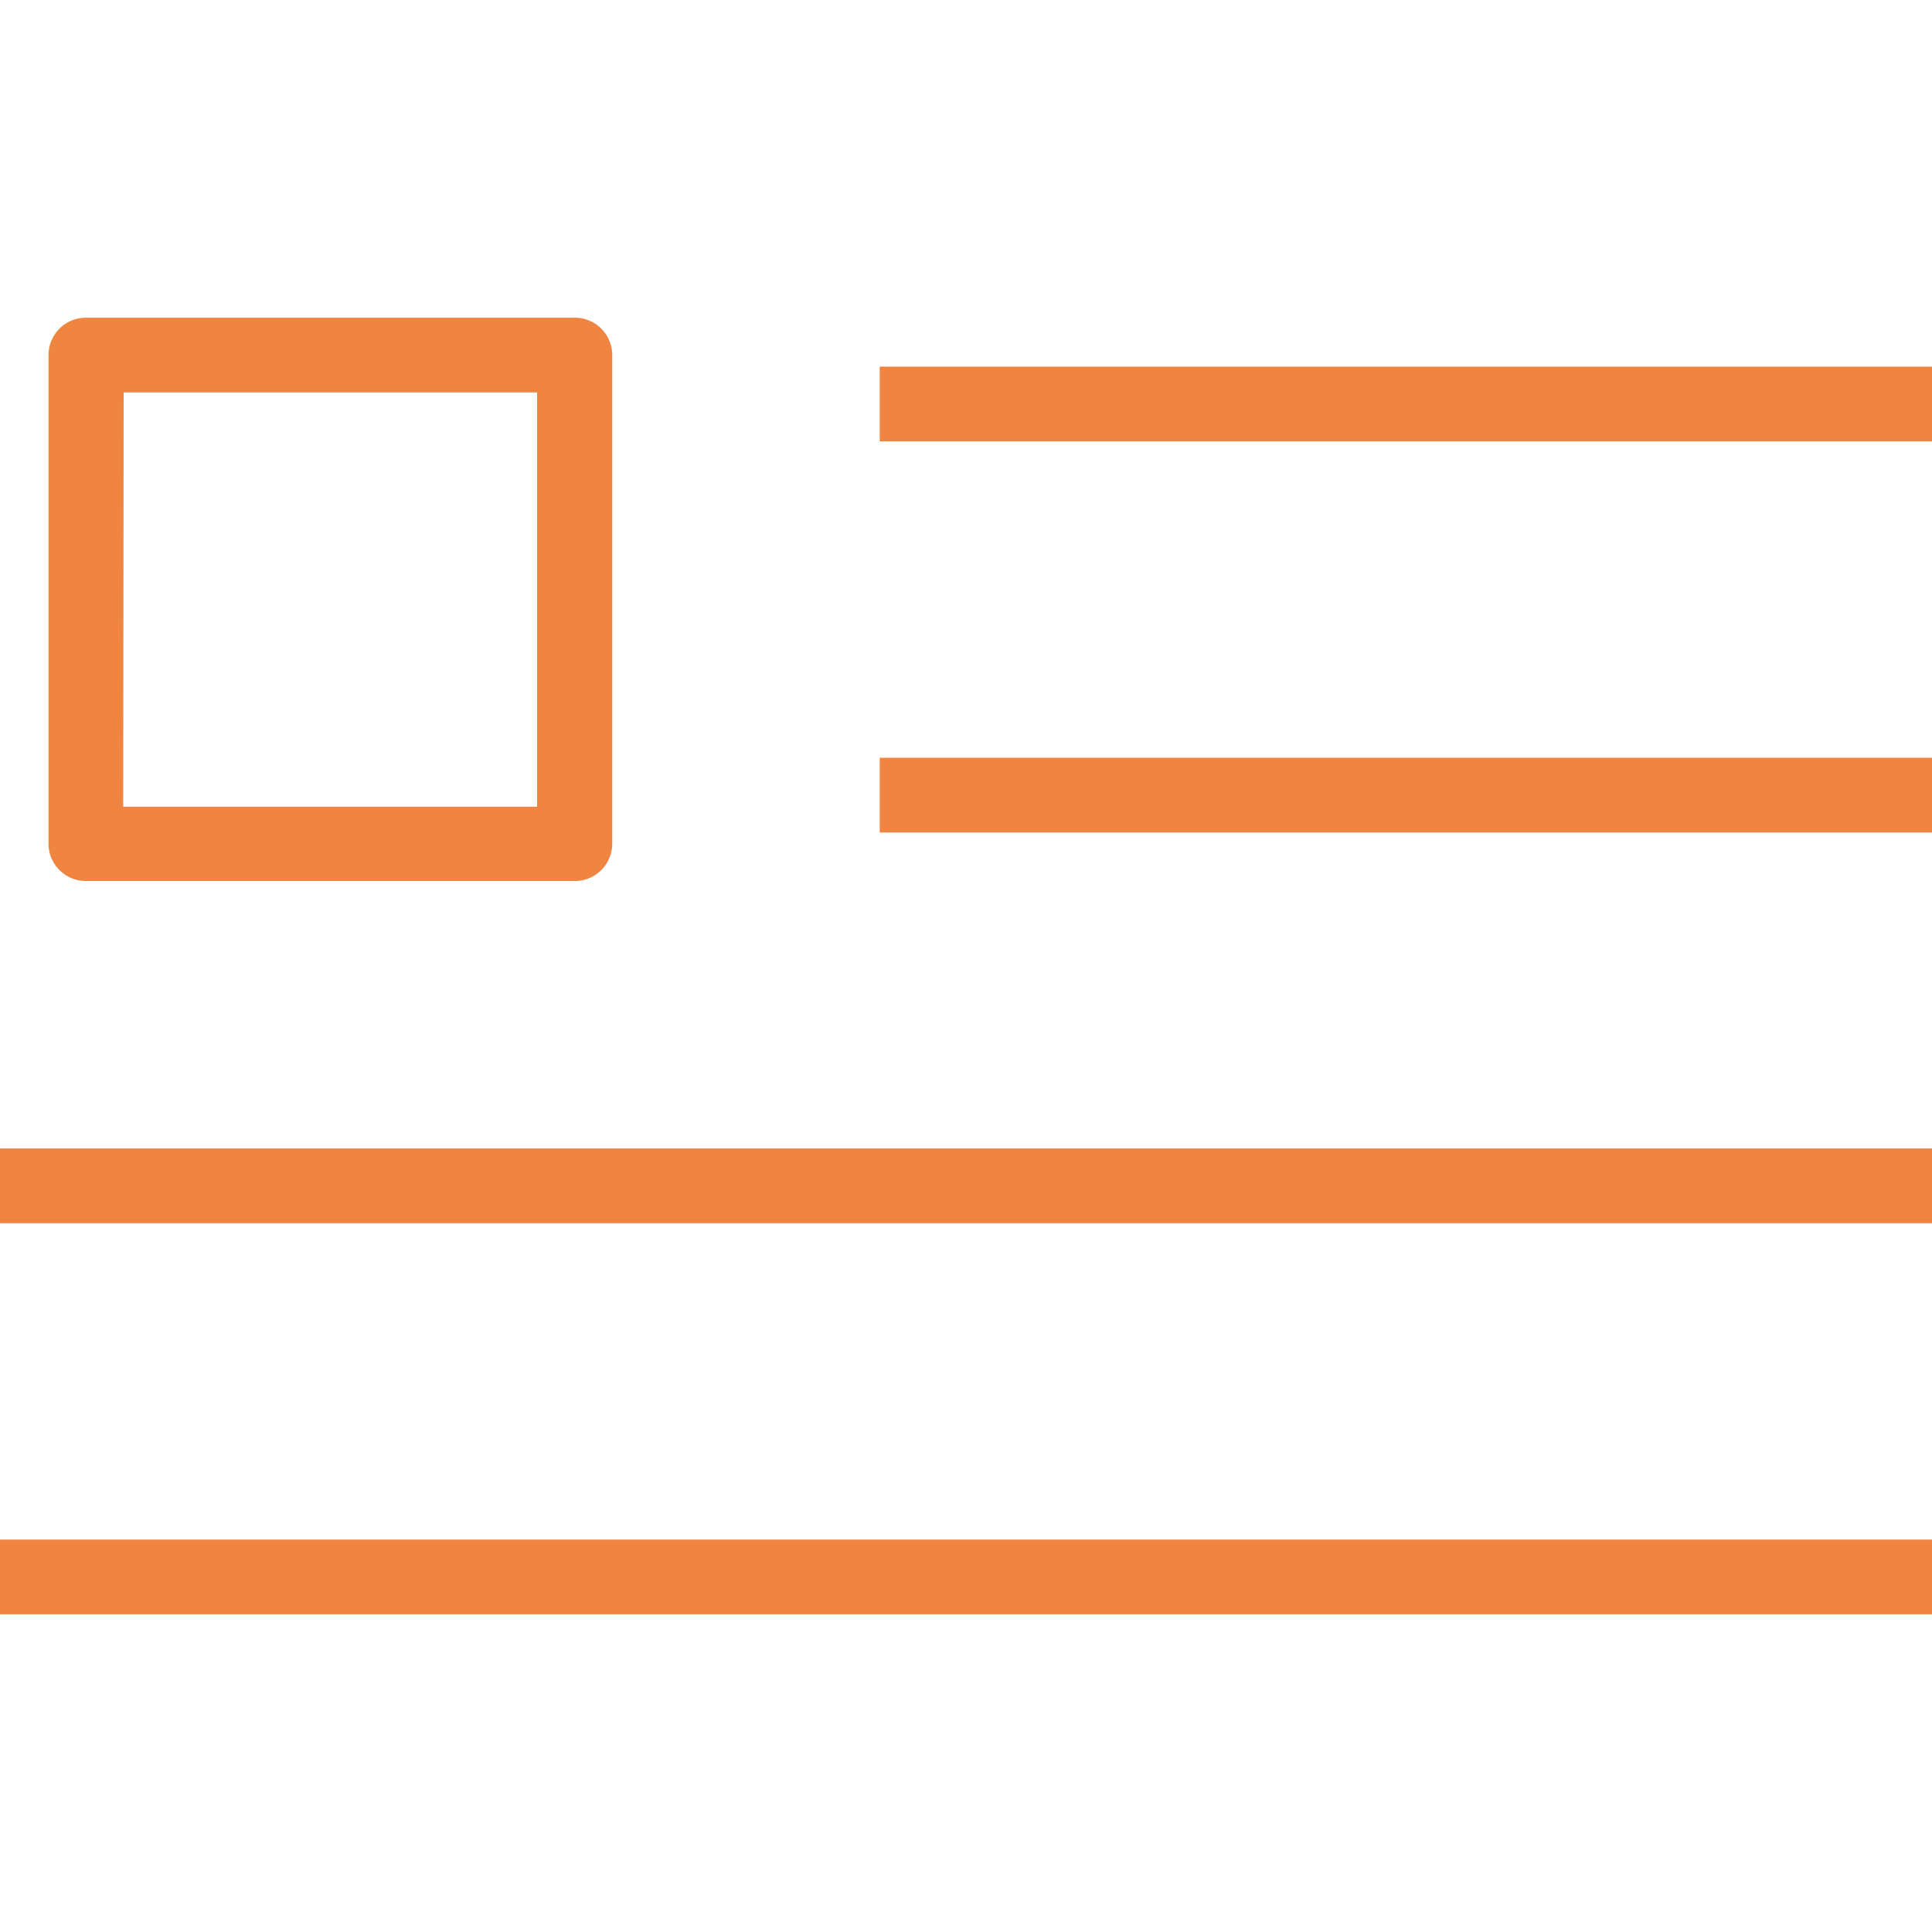
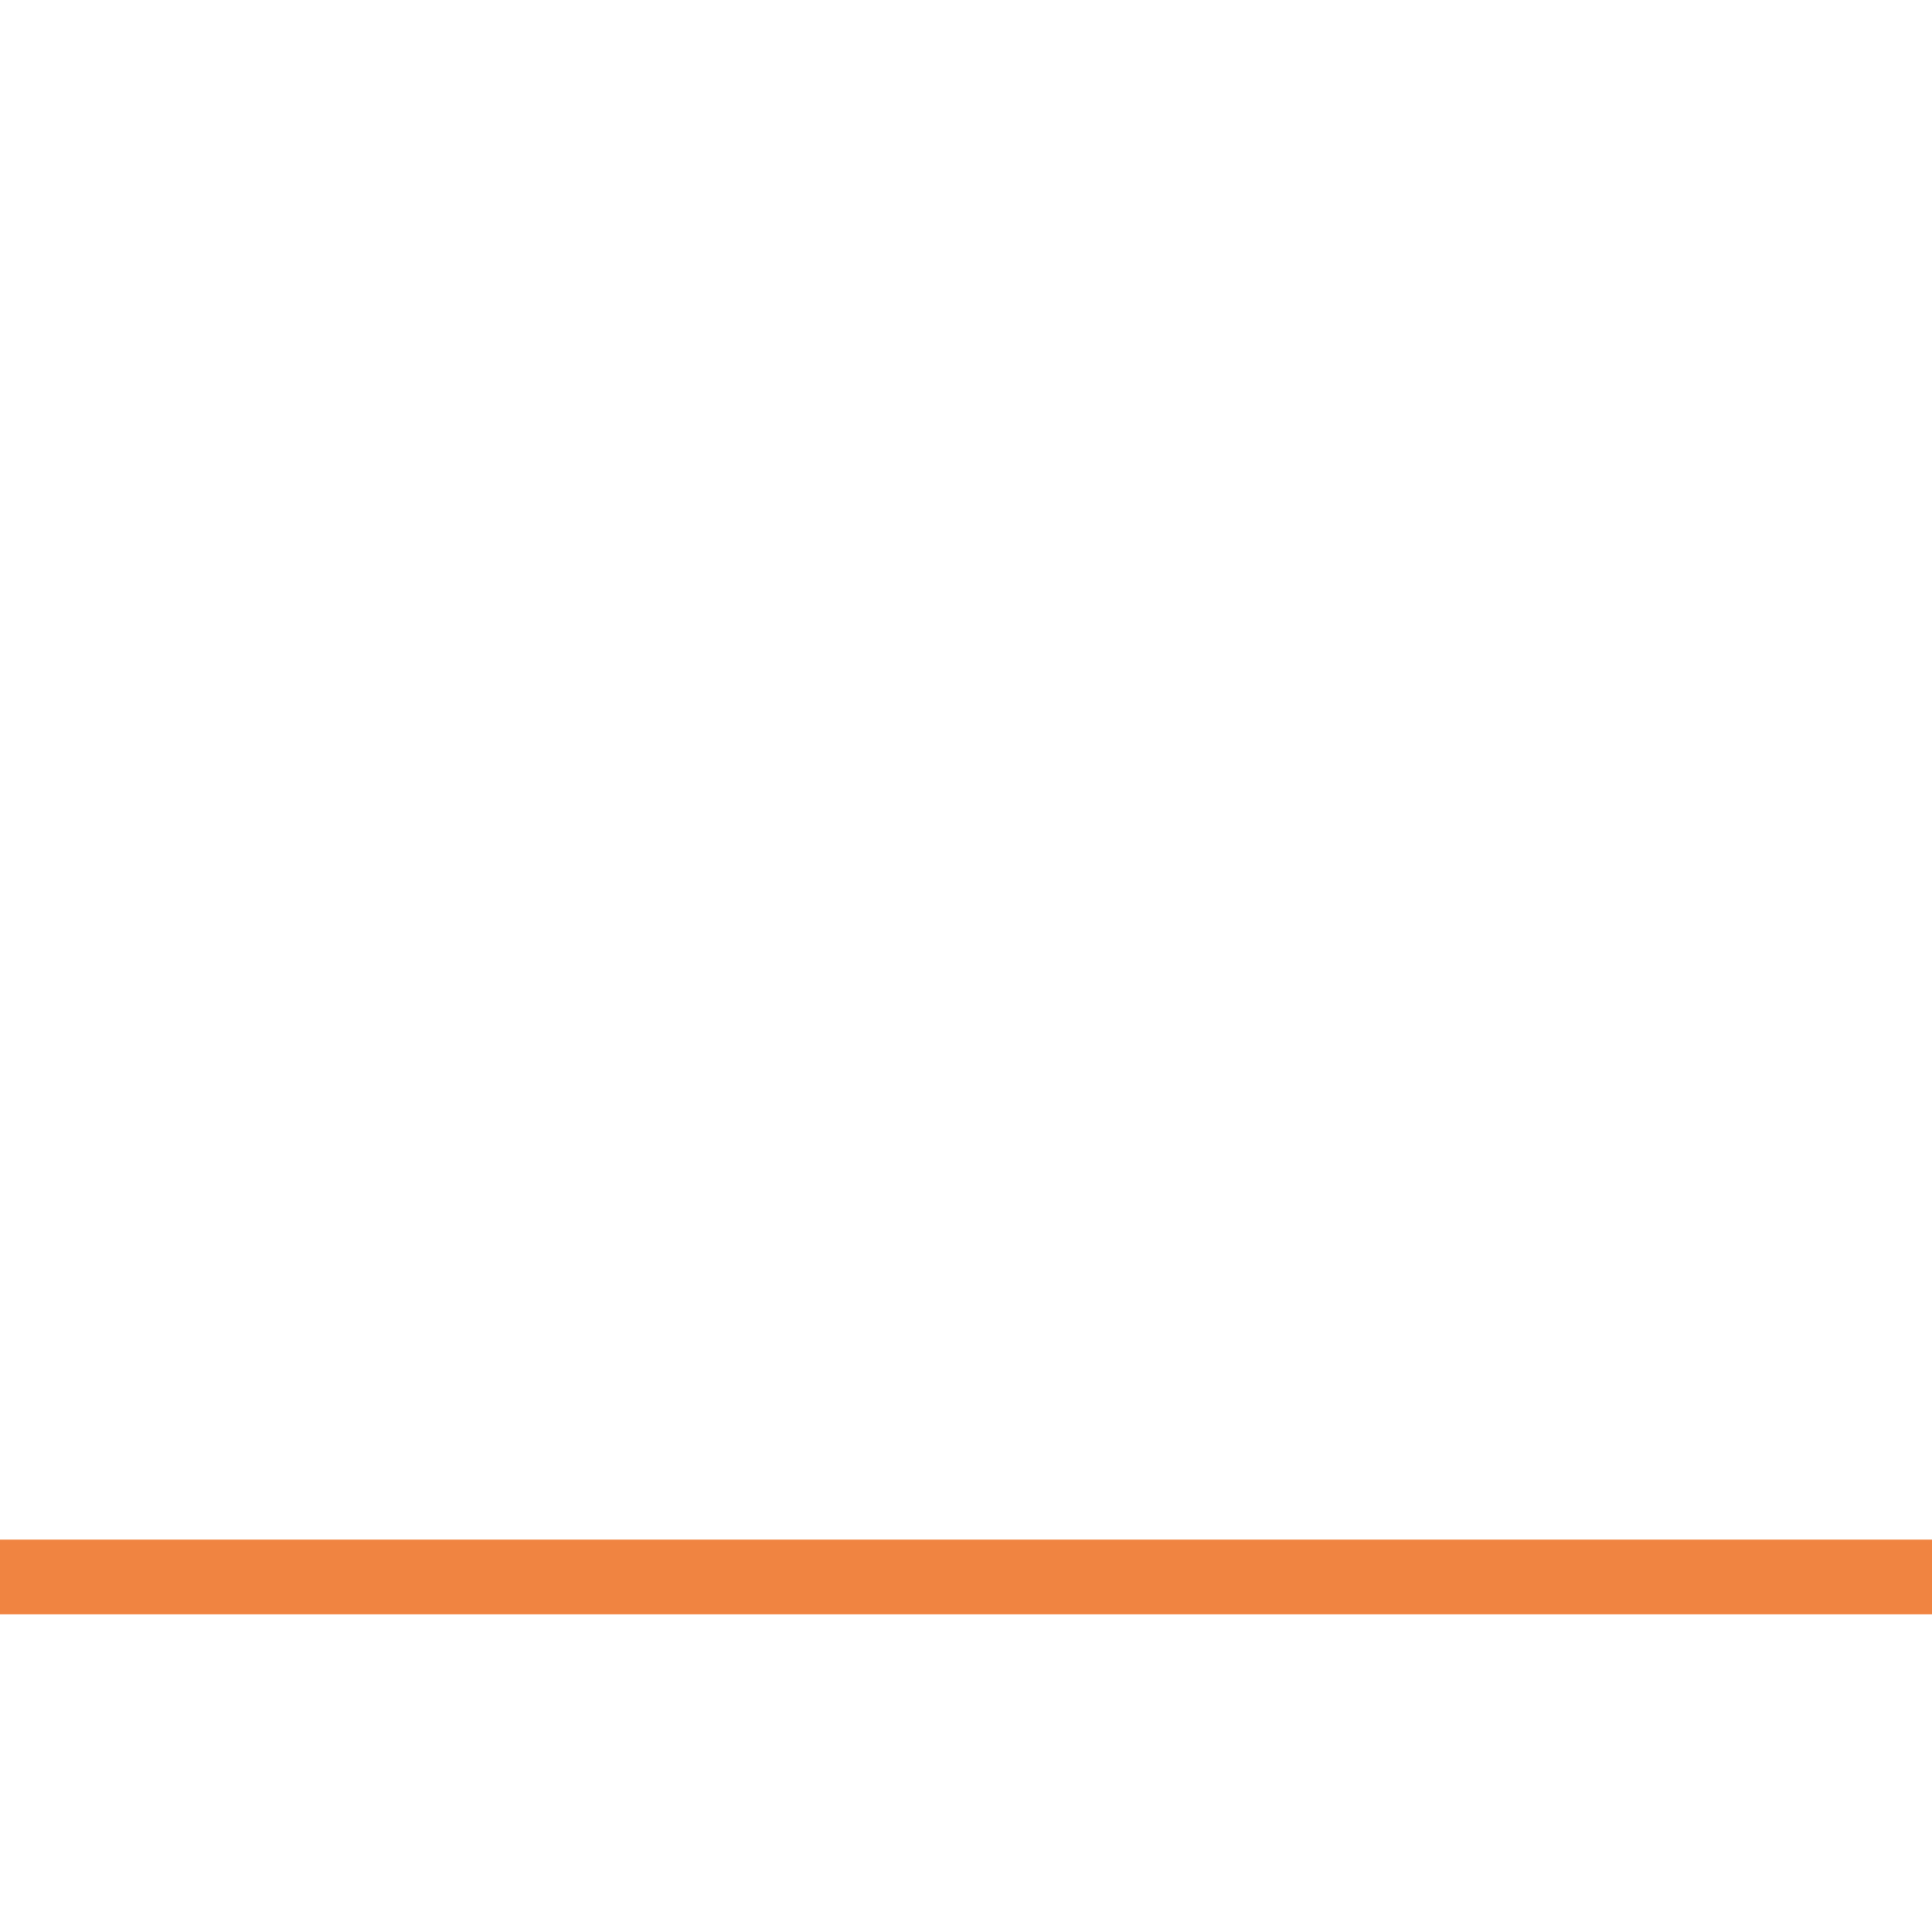
<svg xmlns="http://www.w3.org/2000/svg" id="Layer_1" data-name="Layer 1" viewBox="0 0 45 45">
  <defs>
    <style>.cls-1,.cls-2{fill:#f08441;}.cls-2{fill-rule:evenodd;}</style>
  </defs>
-   <rect class="cls-1" x="20.49" y="17.65" width="24.51" height="1.74" />
  <rect class="cls-1" y="35.86" width="45" height="1.74" />
-   <rect class="cls-1" x="20.49" y="8.54" width="24.51" height="1.74" />
-   <rect class="cls-1" y="26.75" width="45" height="1.74" />
-   <path class="cls-2" d="M2,20.52a.87.87,0,0,1-.87-.87V8.27A.87.87,0,0,1,2,7.4H13.39a.87.87,0,0,1,.87.87V19.65a.87.87,0,0,1-.87.87Zm.87-1.73h9.64V9.14H2.88Z" />
</svg>